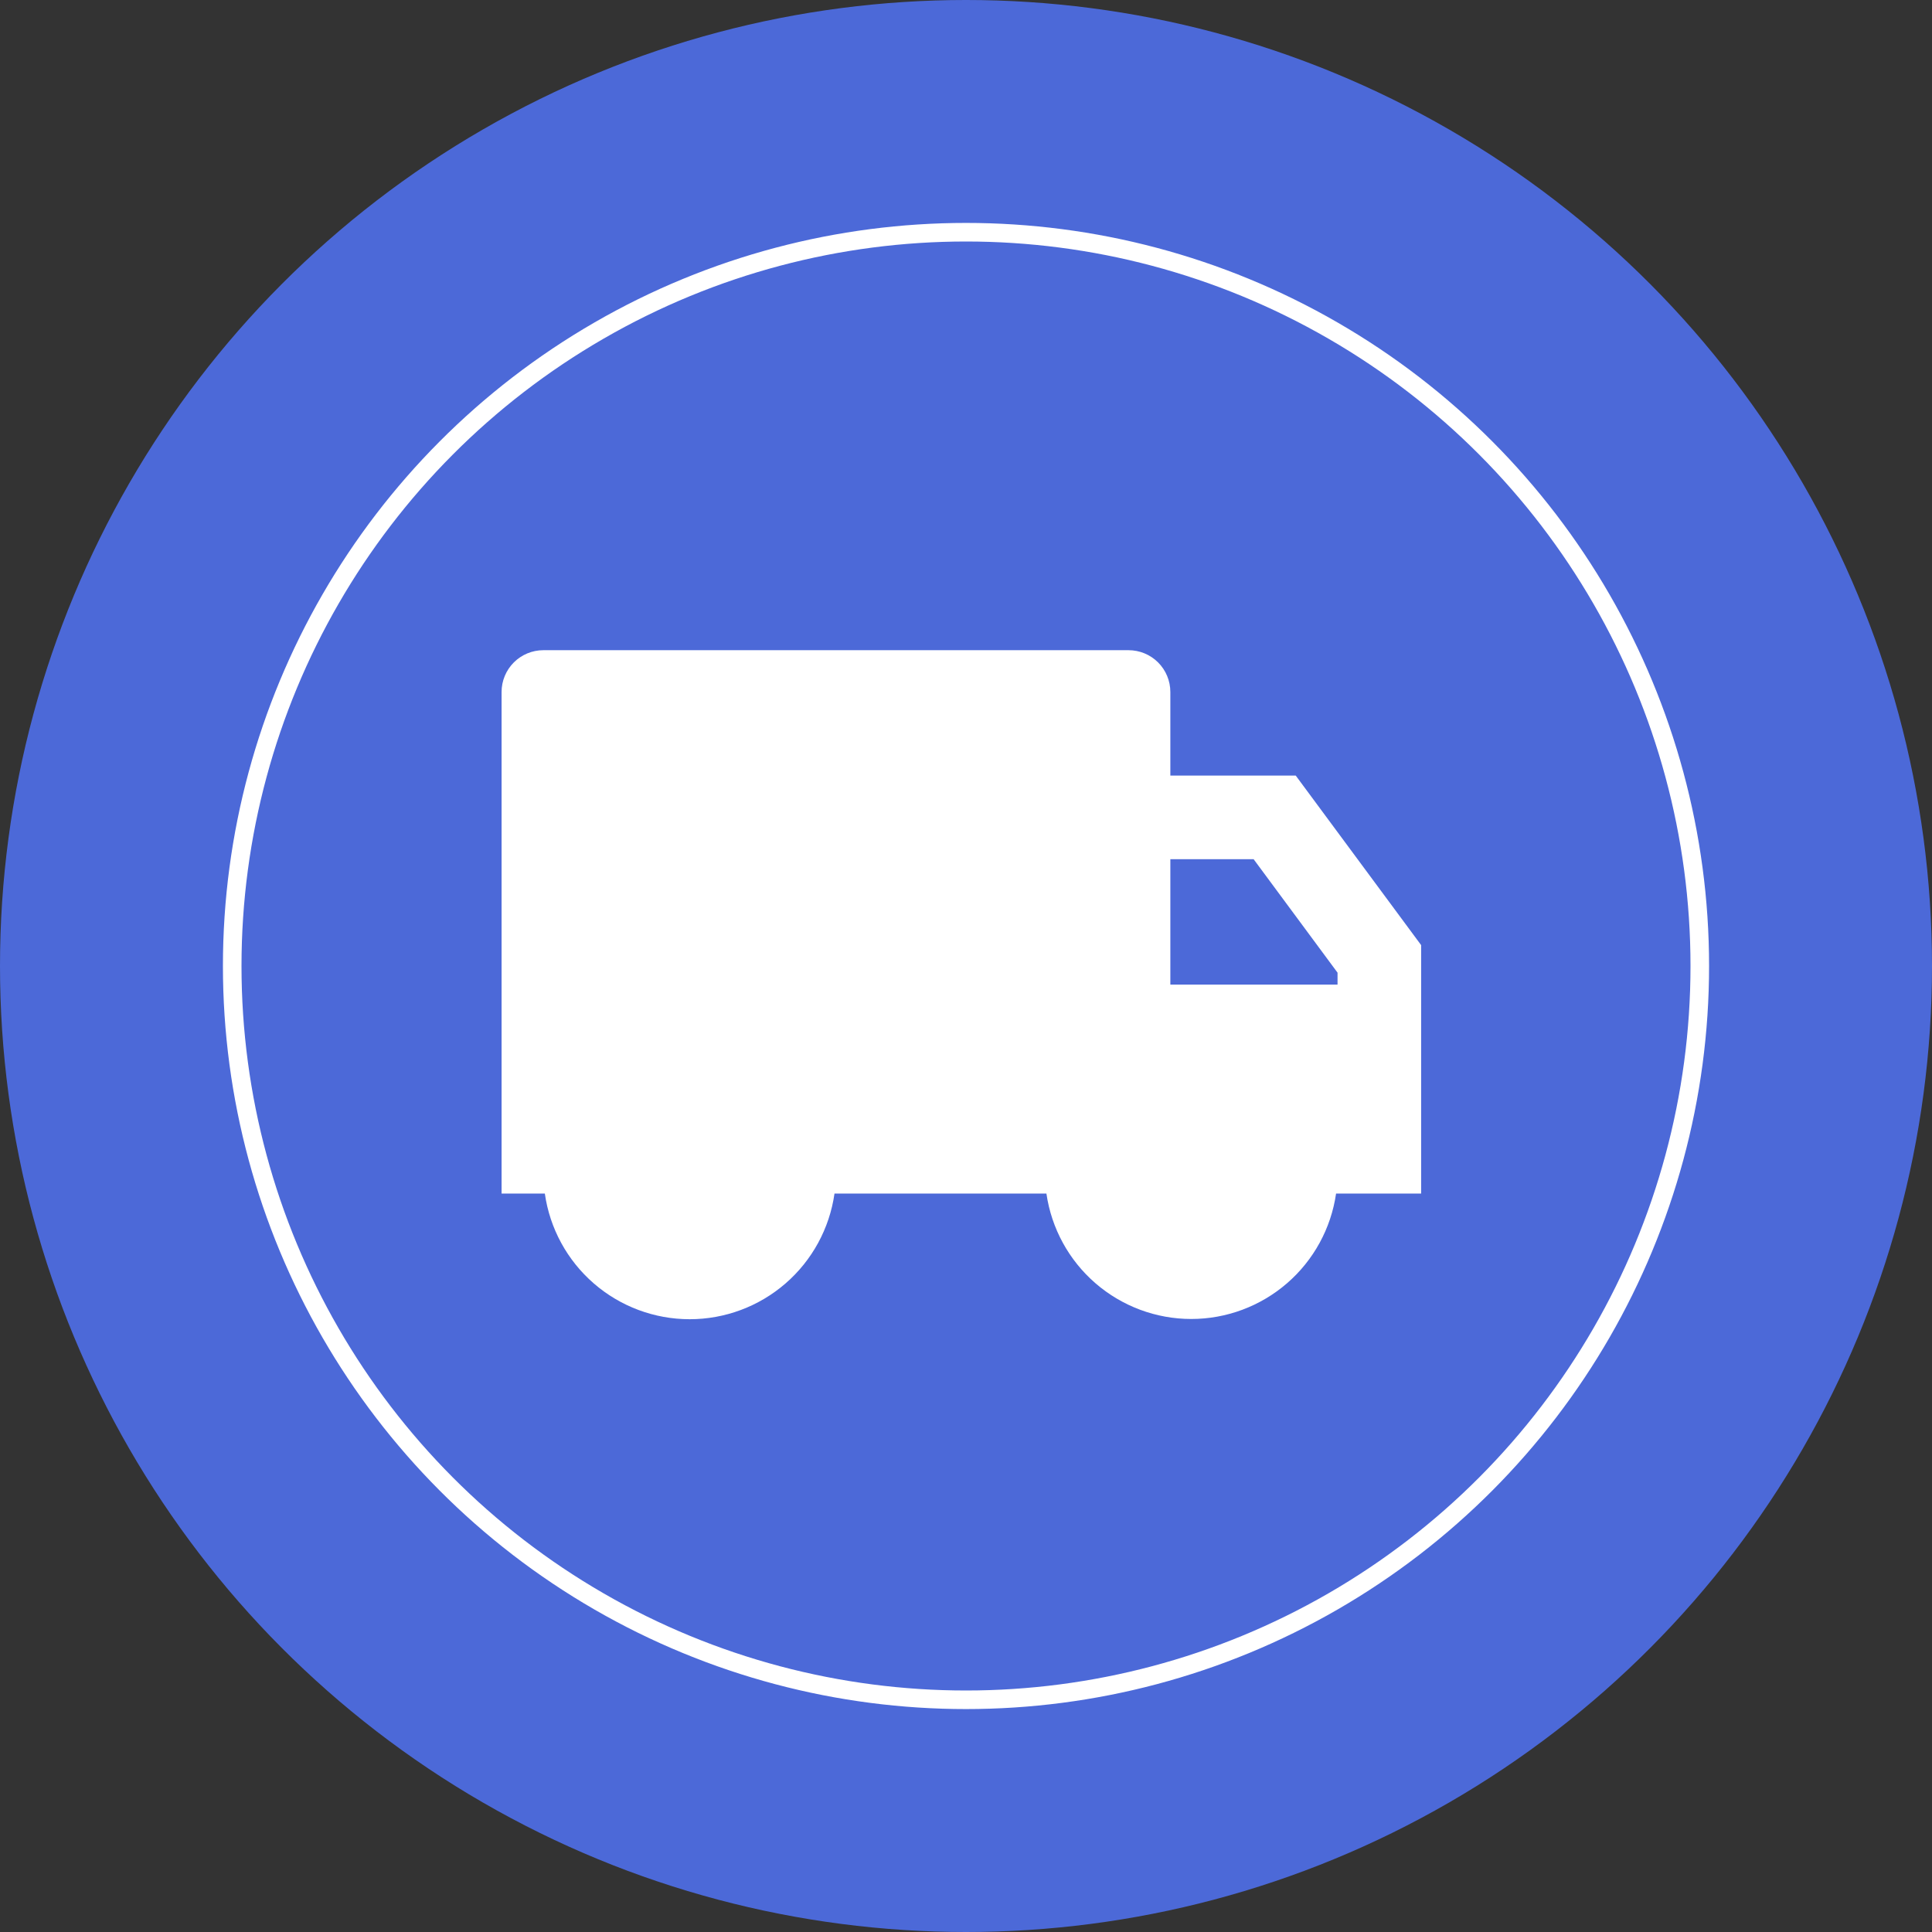
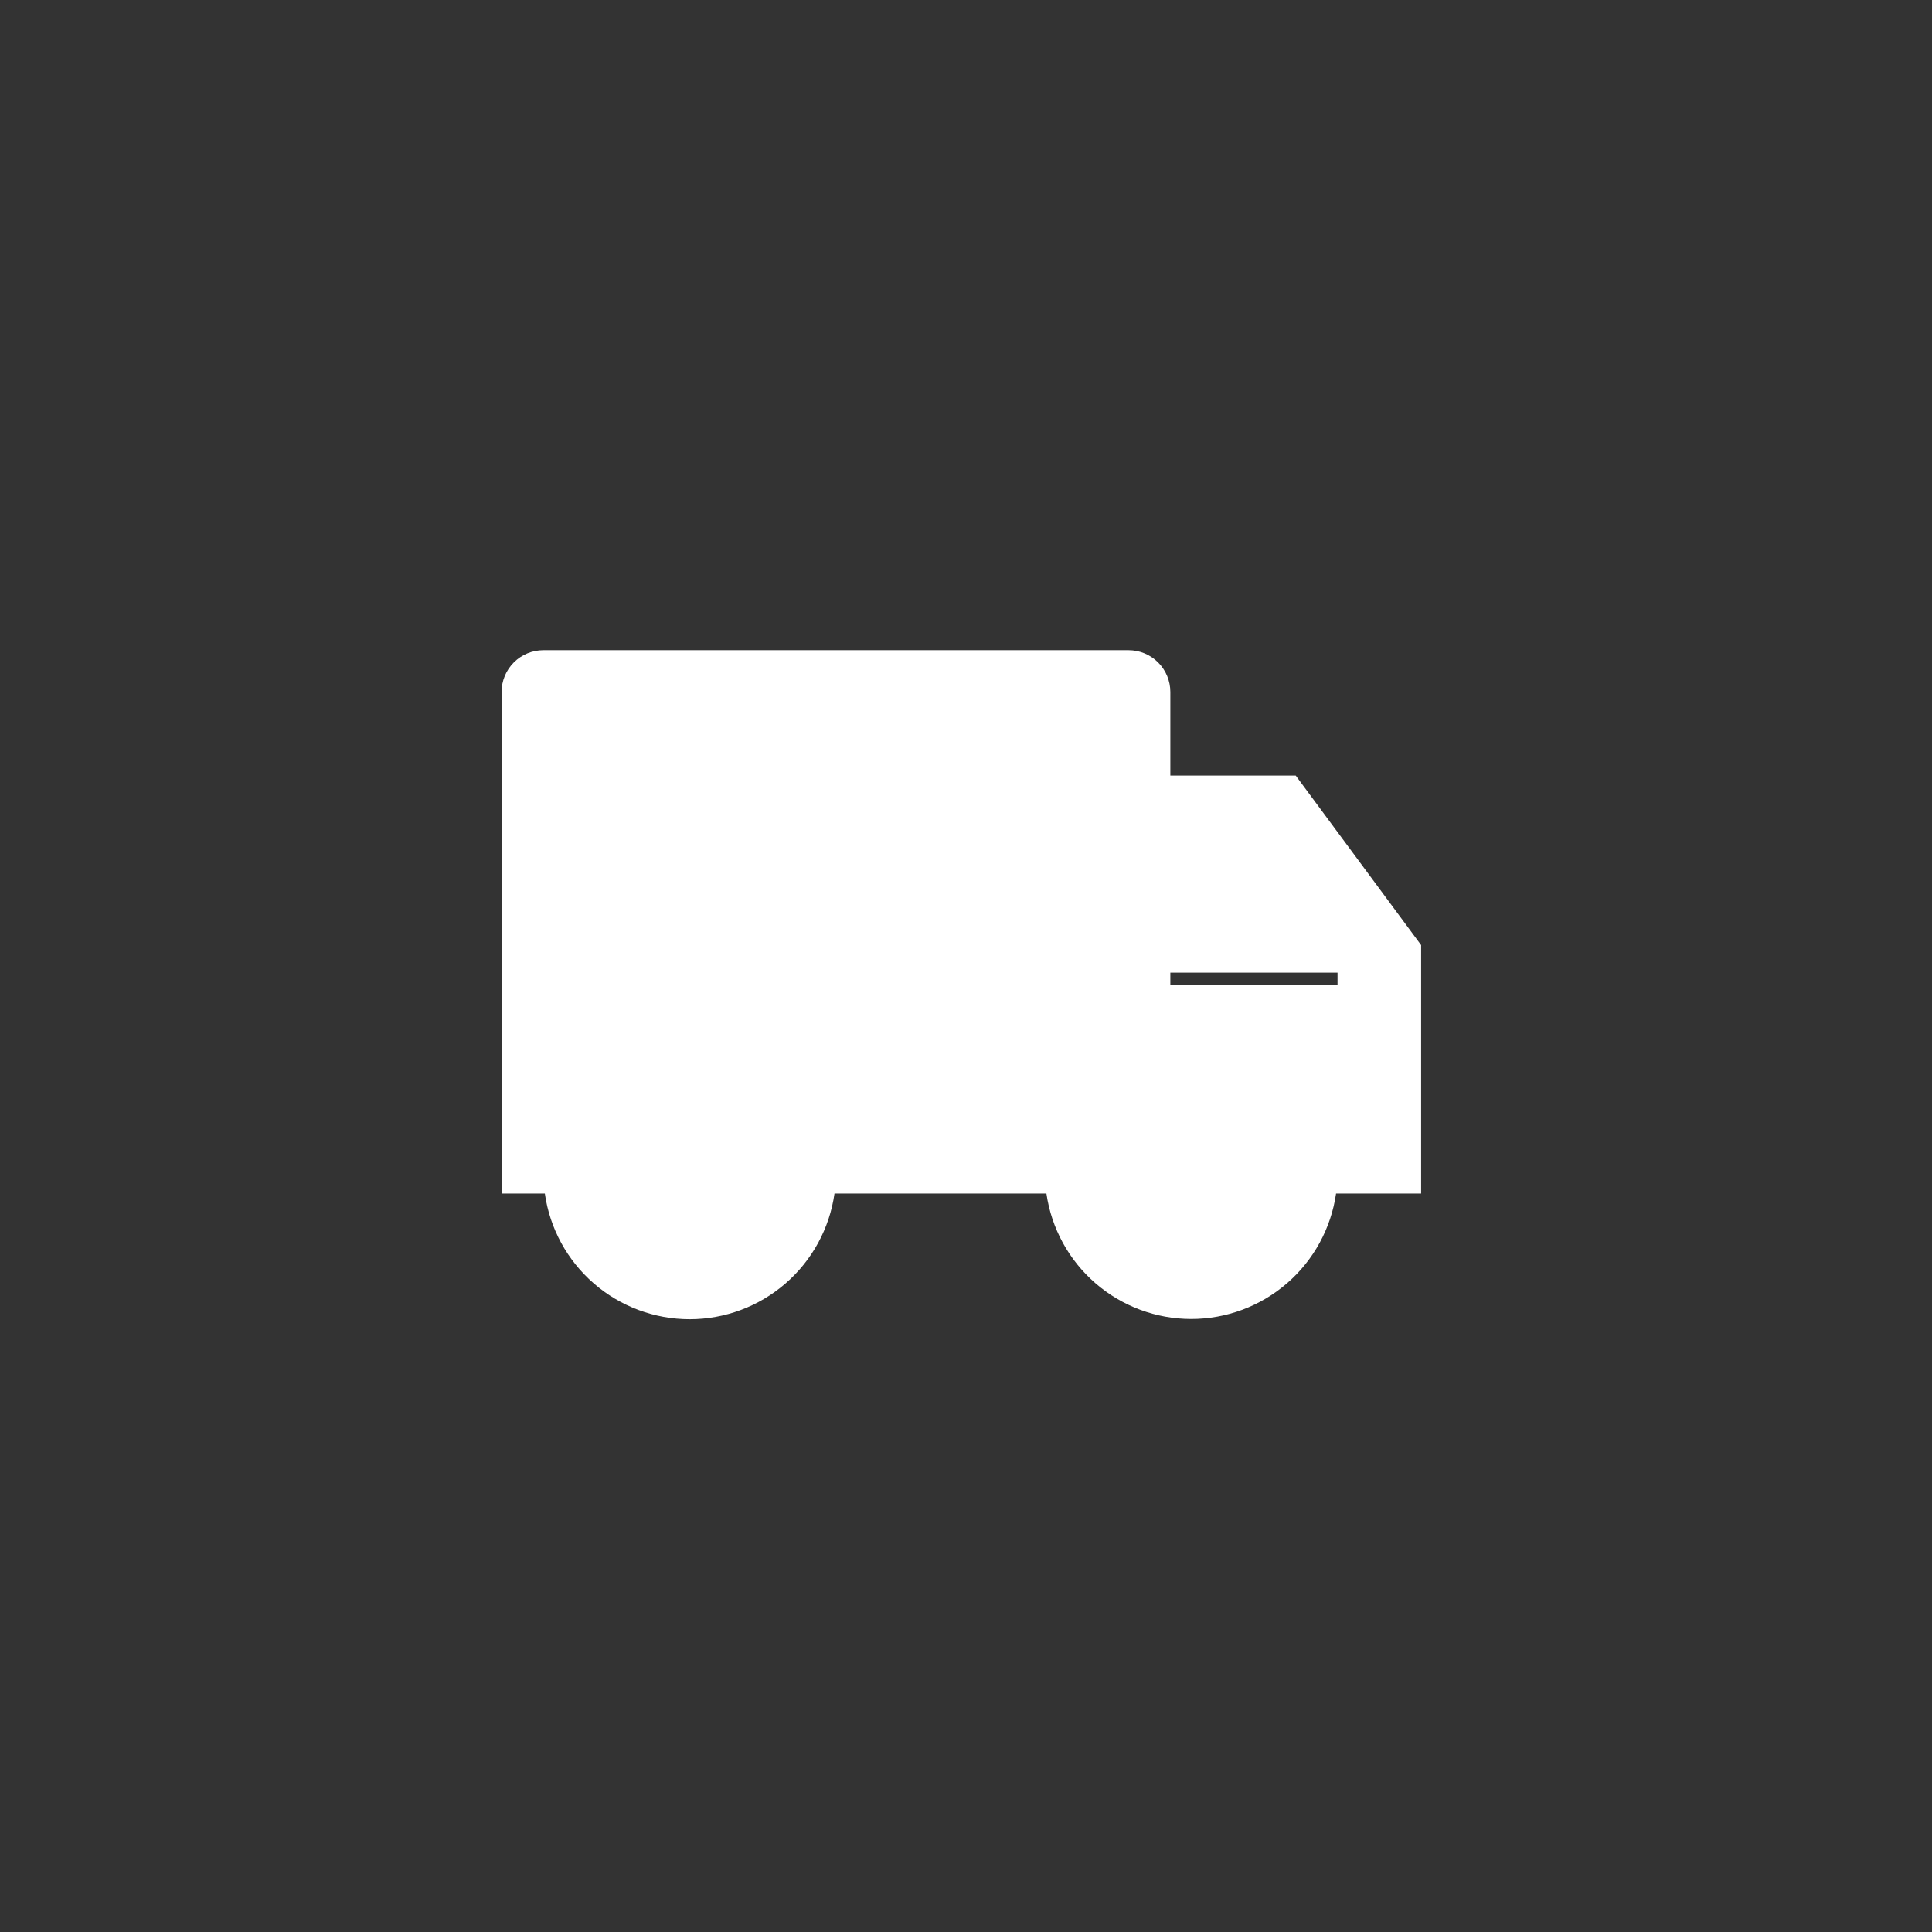
<svg xmlns="http://www.w3.org/2000/svg" width="104" height="104" viewBox="0 0 104 104" fill="none">
  <rect x="0" y="0" width="104" height="104" fill="#333333" stroke="none" />
-   <circle cx="52" cy="52" r="52" fill="#4C69D8" />
-   <circle cx="52" cy="52" r="39.5" stroke="white" />
-   <path d="M63 41.75H69.75L76.5 50.876V64.25H71.921C71.65 66.124 70.713 67.839 69.281 69.078C67.85 70.318 66.019 71.001 64.125 71.001C62.231 71.001 60.401 70.318 58.969 69.078C57.537 67.839 56.6 66.124 56.329 64.25H44.921C44.654 66.127 43.718 67.845 42.286 69.087C40.854 70.33 39.021 71.014 37.125 71.014C35.229 71.014 33.396 70.33 31.964 69.087C30.532 67.845 29.596 66.127 29.329 64.25H27V37.25C27 36.653 27.237 36.081 27.659 35.659C28.081 35.237 28.653 35 29.25 35H60.75C61.347 35 61.919 35.237 62.341 35.659C62.763 36.081 63 36.653 63 37.25V41.75ZM63 46.25V53H72V52.359L67.482 46.25H63Z" fill="white" />
+   <path d="M63 41.75H69.75L76.5 50.876V64.25H71.921C71.65 66.124 70.713 67.839 69.281 69.078C67.85 70.318 66.019 71.001 64.125 71.001C62.231 71.001 60.401 70.318 58.969 69.078C57.537 67.839 56.6 66.124 56.329 64.25H44.921C44.654 66.127 43.718 67.845 42.286 69.087C40.854 70.33 39.021 71.014 37.125 71.014C35.229 71.014 33.396 70.33 31.964 69.087C30.532 67.845 29.596 66.127 29.329 64.25H27V37.25C27 36.653 27.237 36.081 27.659 35.659C28.081 35.237 28.653 35 29.25 35H60.75C61.347 35 61.919 35.237 62.341 35.659C62.763 36.081 63 36.653 63 37.25V41.75ZM63 46.25V53H72V52.359H63Z" fill="white" />
</svg>